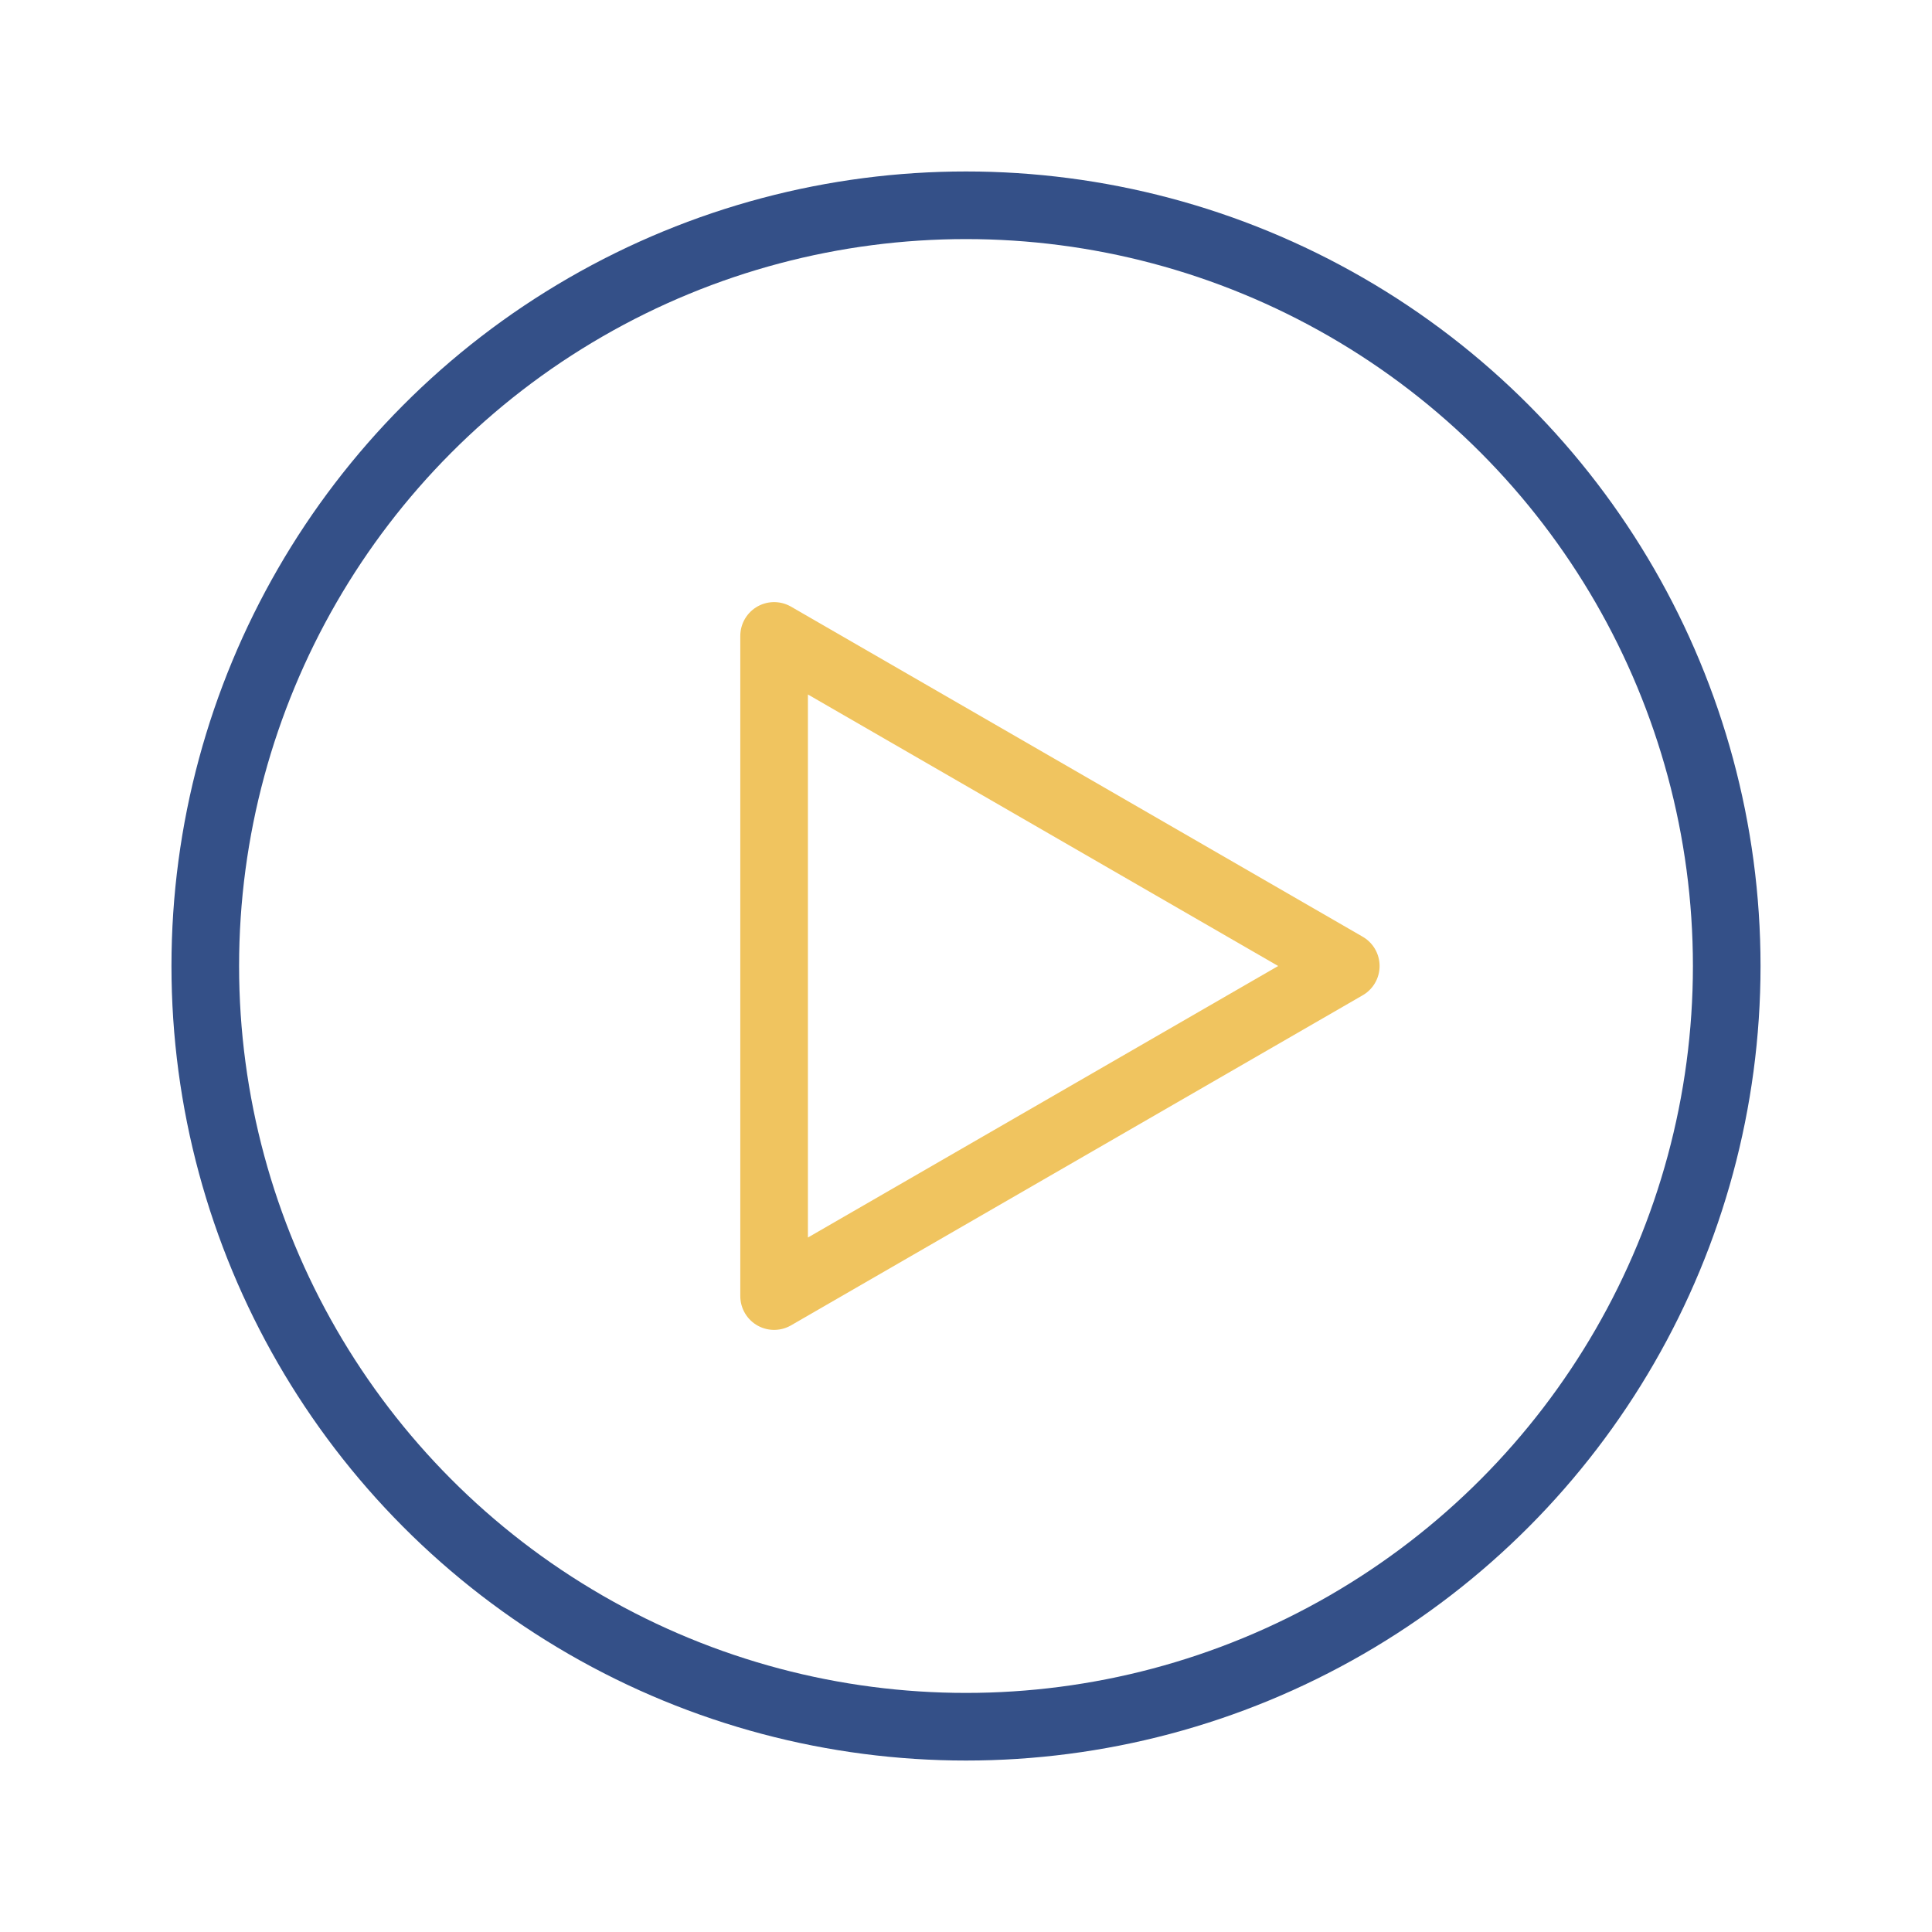
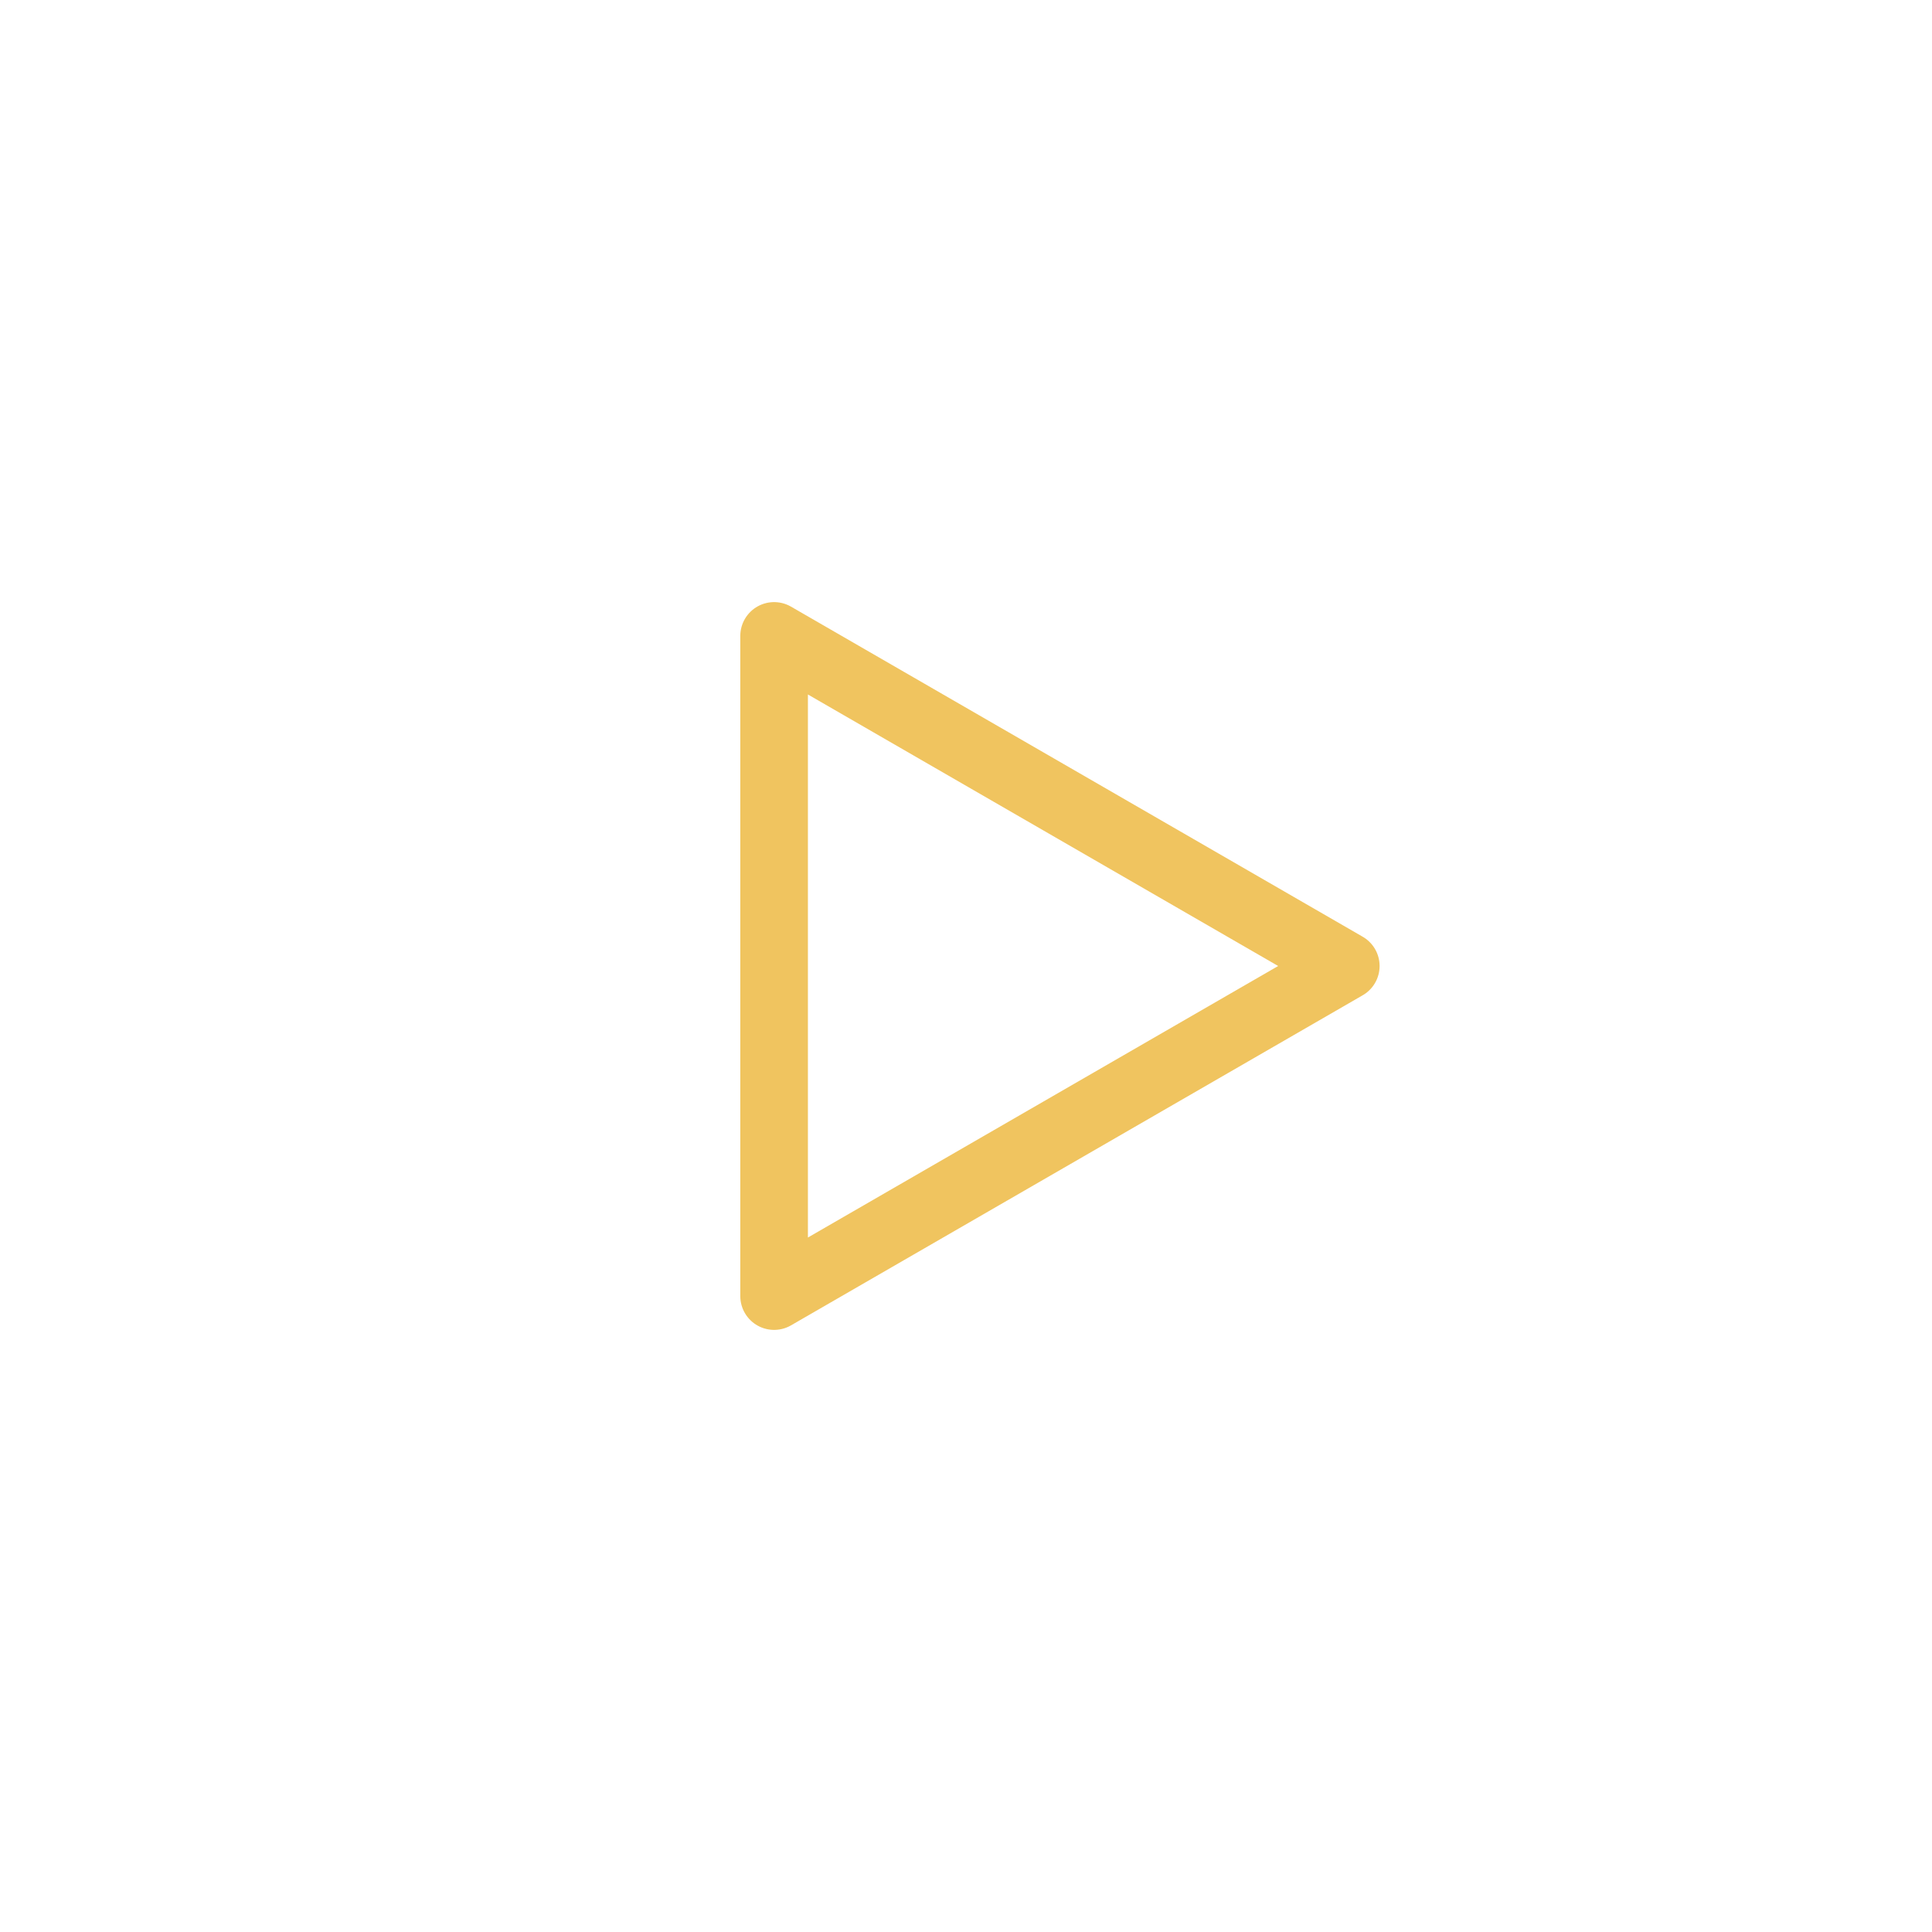
<svg xmlns="http://www.w3.org/2000/svg" id="uuid-a276fe74-b497-4fe0-b8fd-6cf0f0c43f55" viewBox="0 0 400 400">
  <defs>
    <style>.uuid-2fa8923d-a3f0-4963-b245-e42cd00ca0eb{stroke:#f0c45f;}.uuid-2fa8923d-a3f0-4963-b245-e42cd00ca0eb,.uuid-0650ec82-6e1d-4162-ae08-00a1ba28668b{fill:none;stroke-linecap:round;stroke-linejoin:round;stroke-width:14px;}.uuid-0650ec82-6e1d-4162-ae08-00a1ba28668b{stroke:#345088;}</style>
  </defs>
-   <circle class="uuid-0650ec82-6e1d-4162-ae08-00a1ba28668b" cx="200" cy="200" r="157.5" />
  <polygon class="uuid-2fa8923d-a3f0-4963-b245-e42cd00ca0eb" points="278.63 200 160.27 131.66 160.27 268.34 278.63 200" />
</svg>